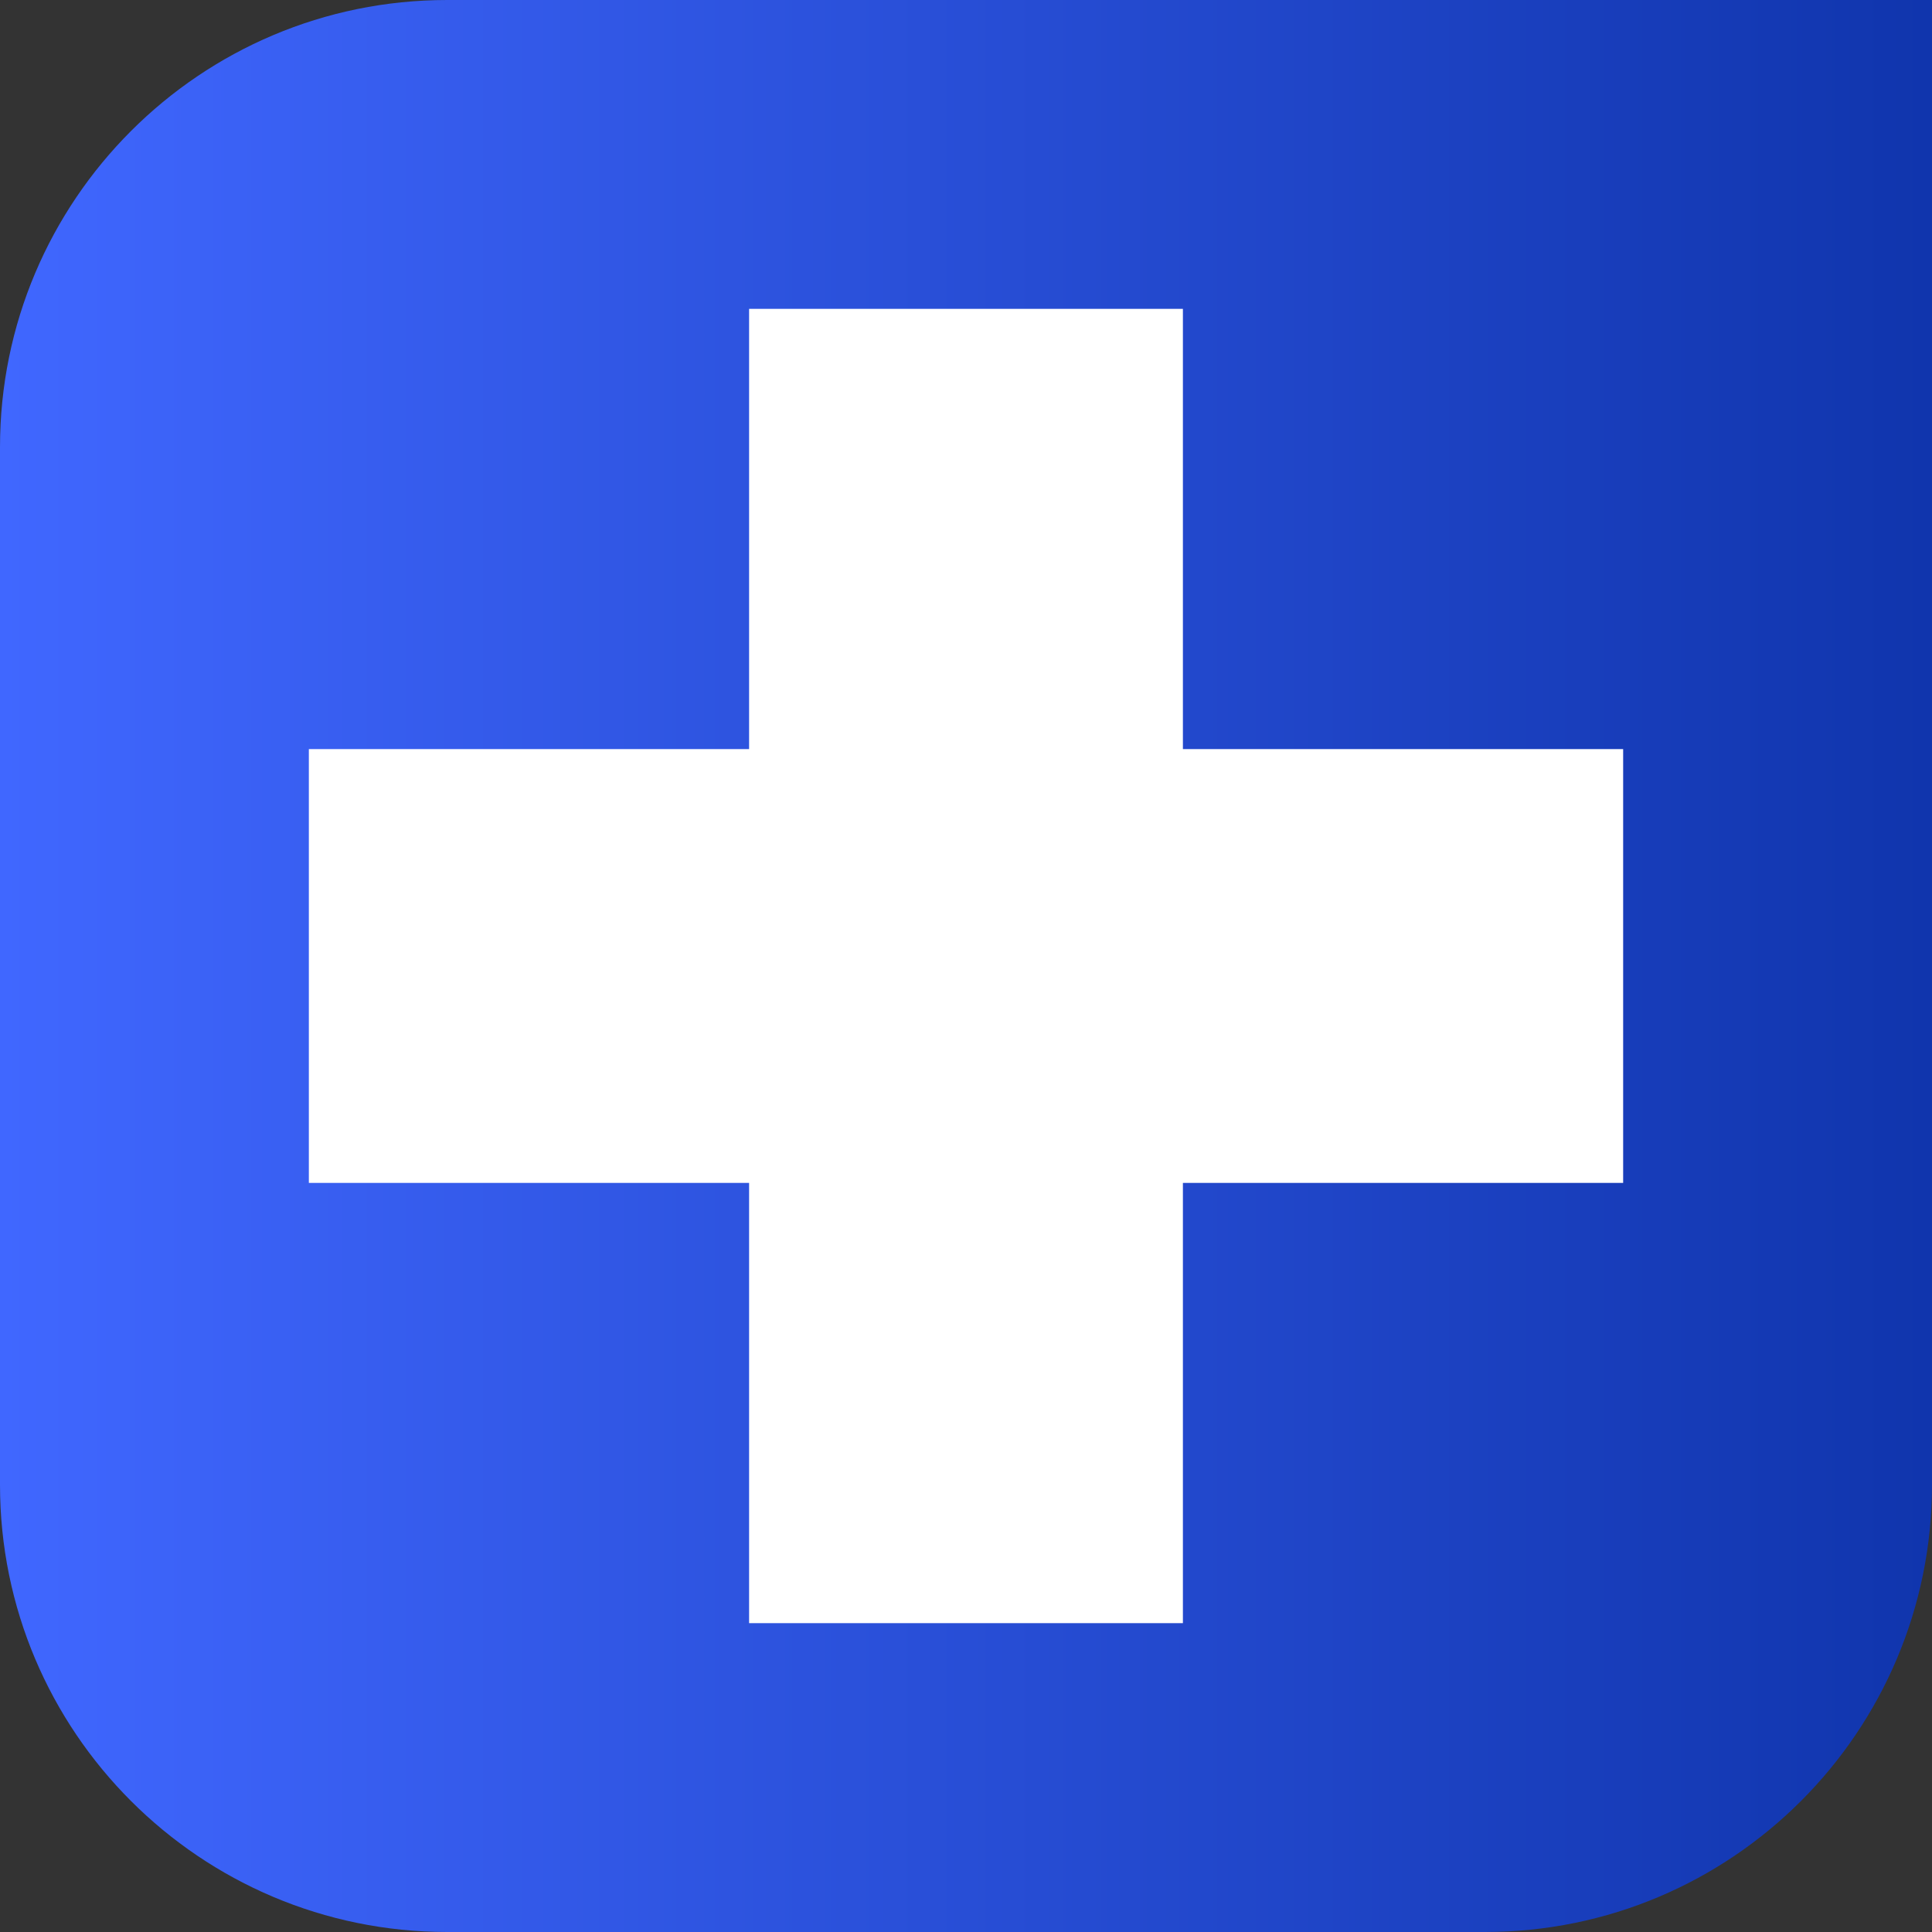
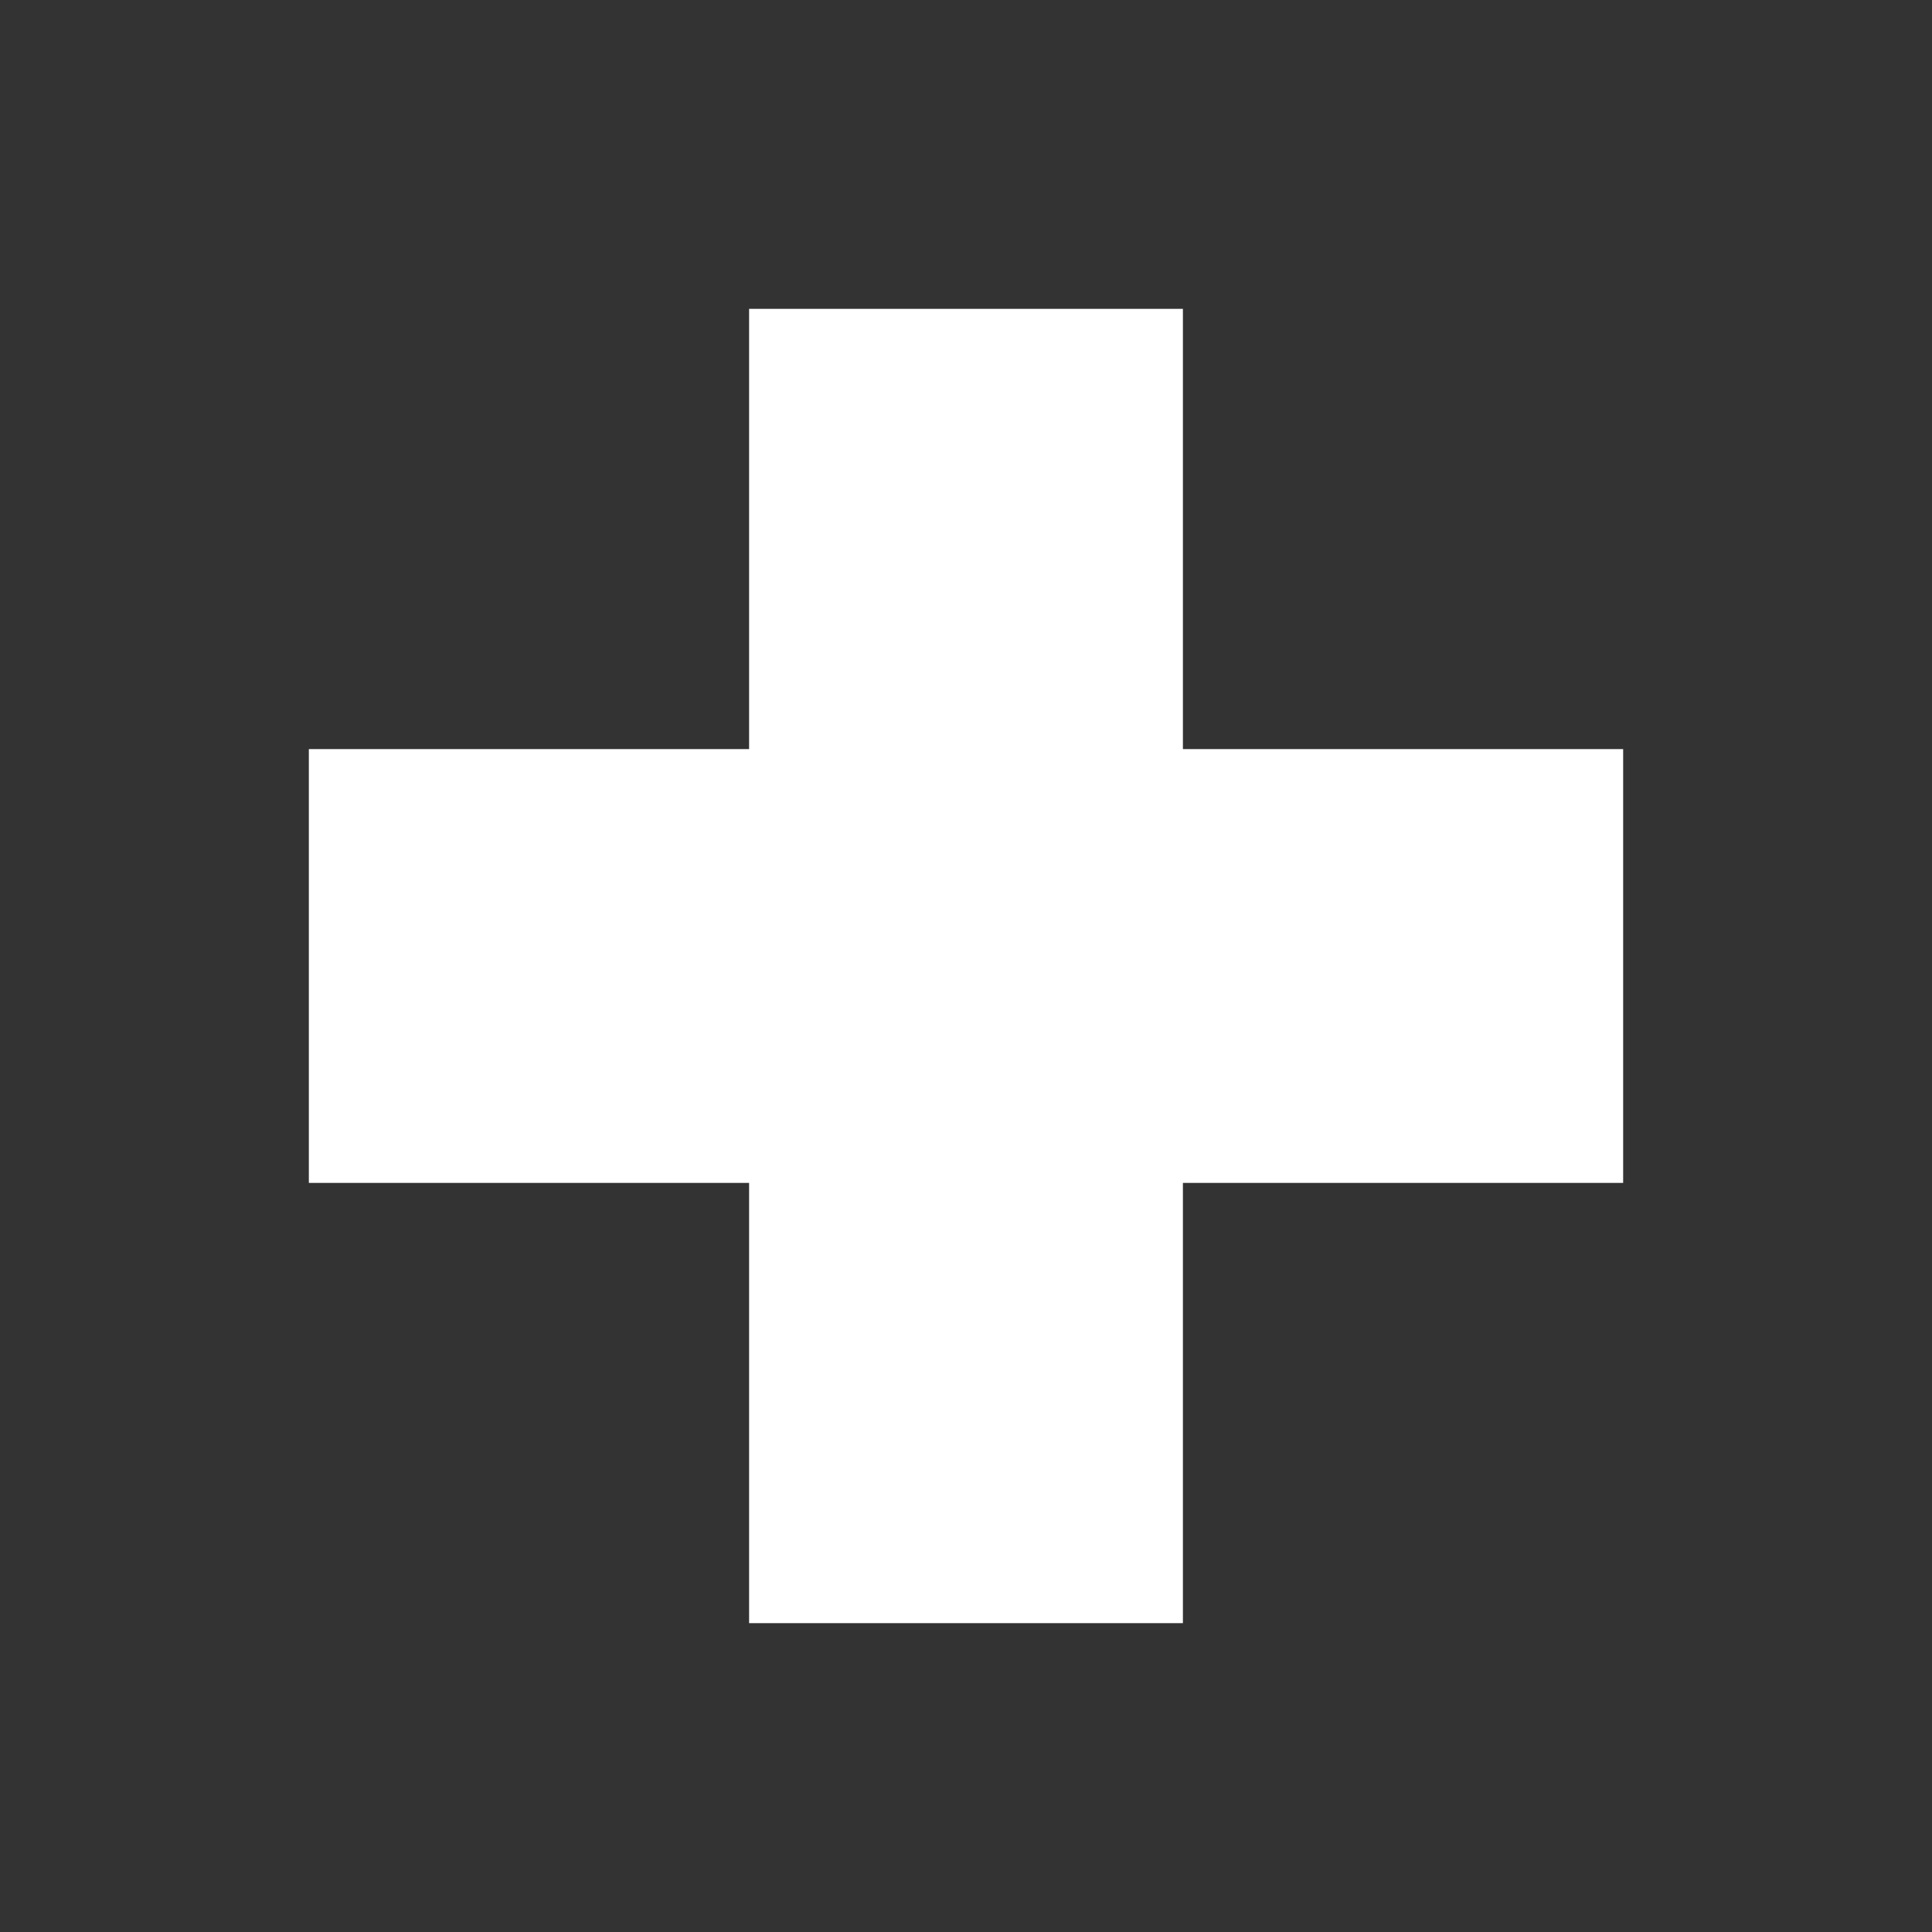
<svg xmlns="http://www.w3.org/2000/svg" id="Layer_2" viewBox="0 0 216 216">
  <rect x="0" y="0" width="216" height="216" fill="#333333" stroke="none" />
  <defs>
    <style>.cls-1{fill:#fff;}.cls-2{fill:url(#linear-gradient);}</style>
    <linearGradient id="linear-gradient" x1="0" y1="108" x2="216" y2="108" gradientUnits="userSpaceOnUse">
      <stop offset="0" stop-color="#4067ff" />
      <stop offset="1" stop-color="#1035ad" />
    </linearGradient>
  </defs>
  <g id="Layer_1-2">
-     <path class="cls-2" d="M166,216H50c-27.61,0-50-22.39-50-50V50C0,22.39,22.39,0,50,0h166v166c0,27.61-22.39,50-50,50Z" />
    <polygon class="cls-1" points="181.47 83.75 132.25 83.75 132.25 34.53 83.75 34.53 83.75 83.75 34.53 83.75 34.53 132.25 83.75 132.25 83.75 181.47 132.25 181.47 132.25 132.25 181.47 132.25 181.47 83.75" />
  </g>
</svg>